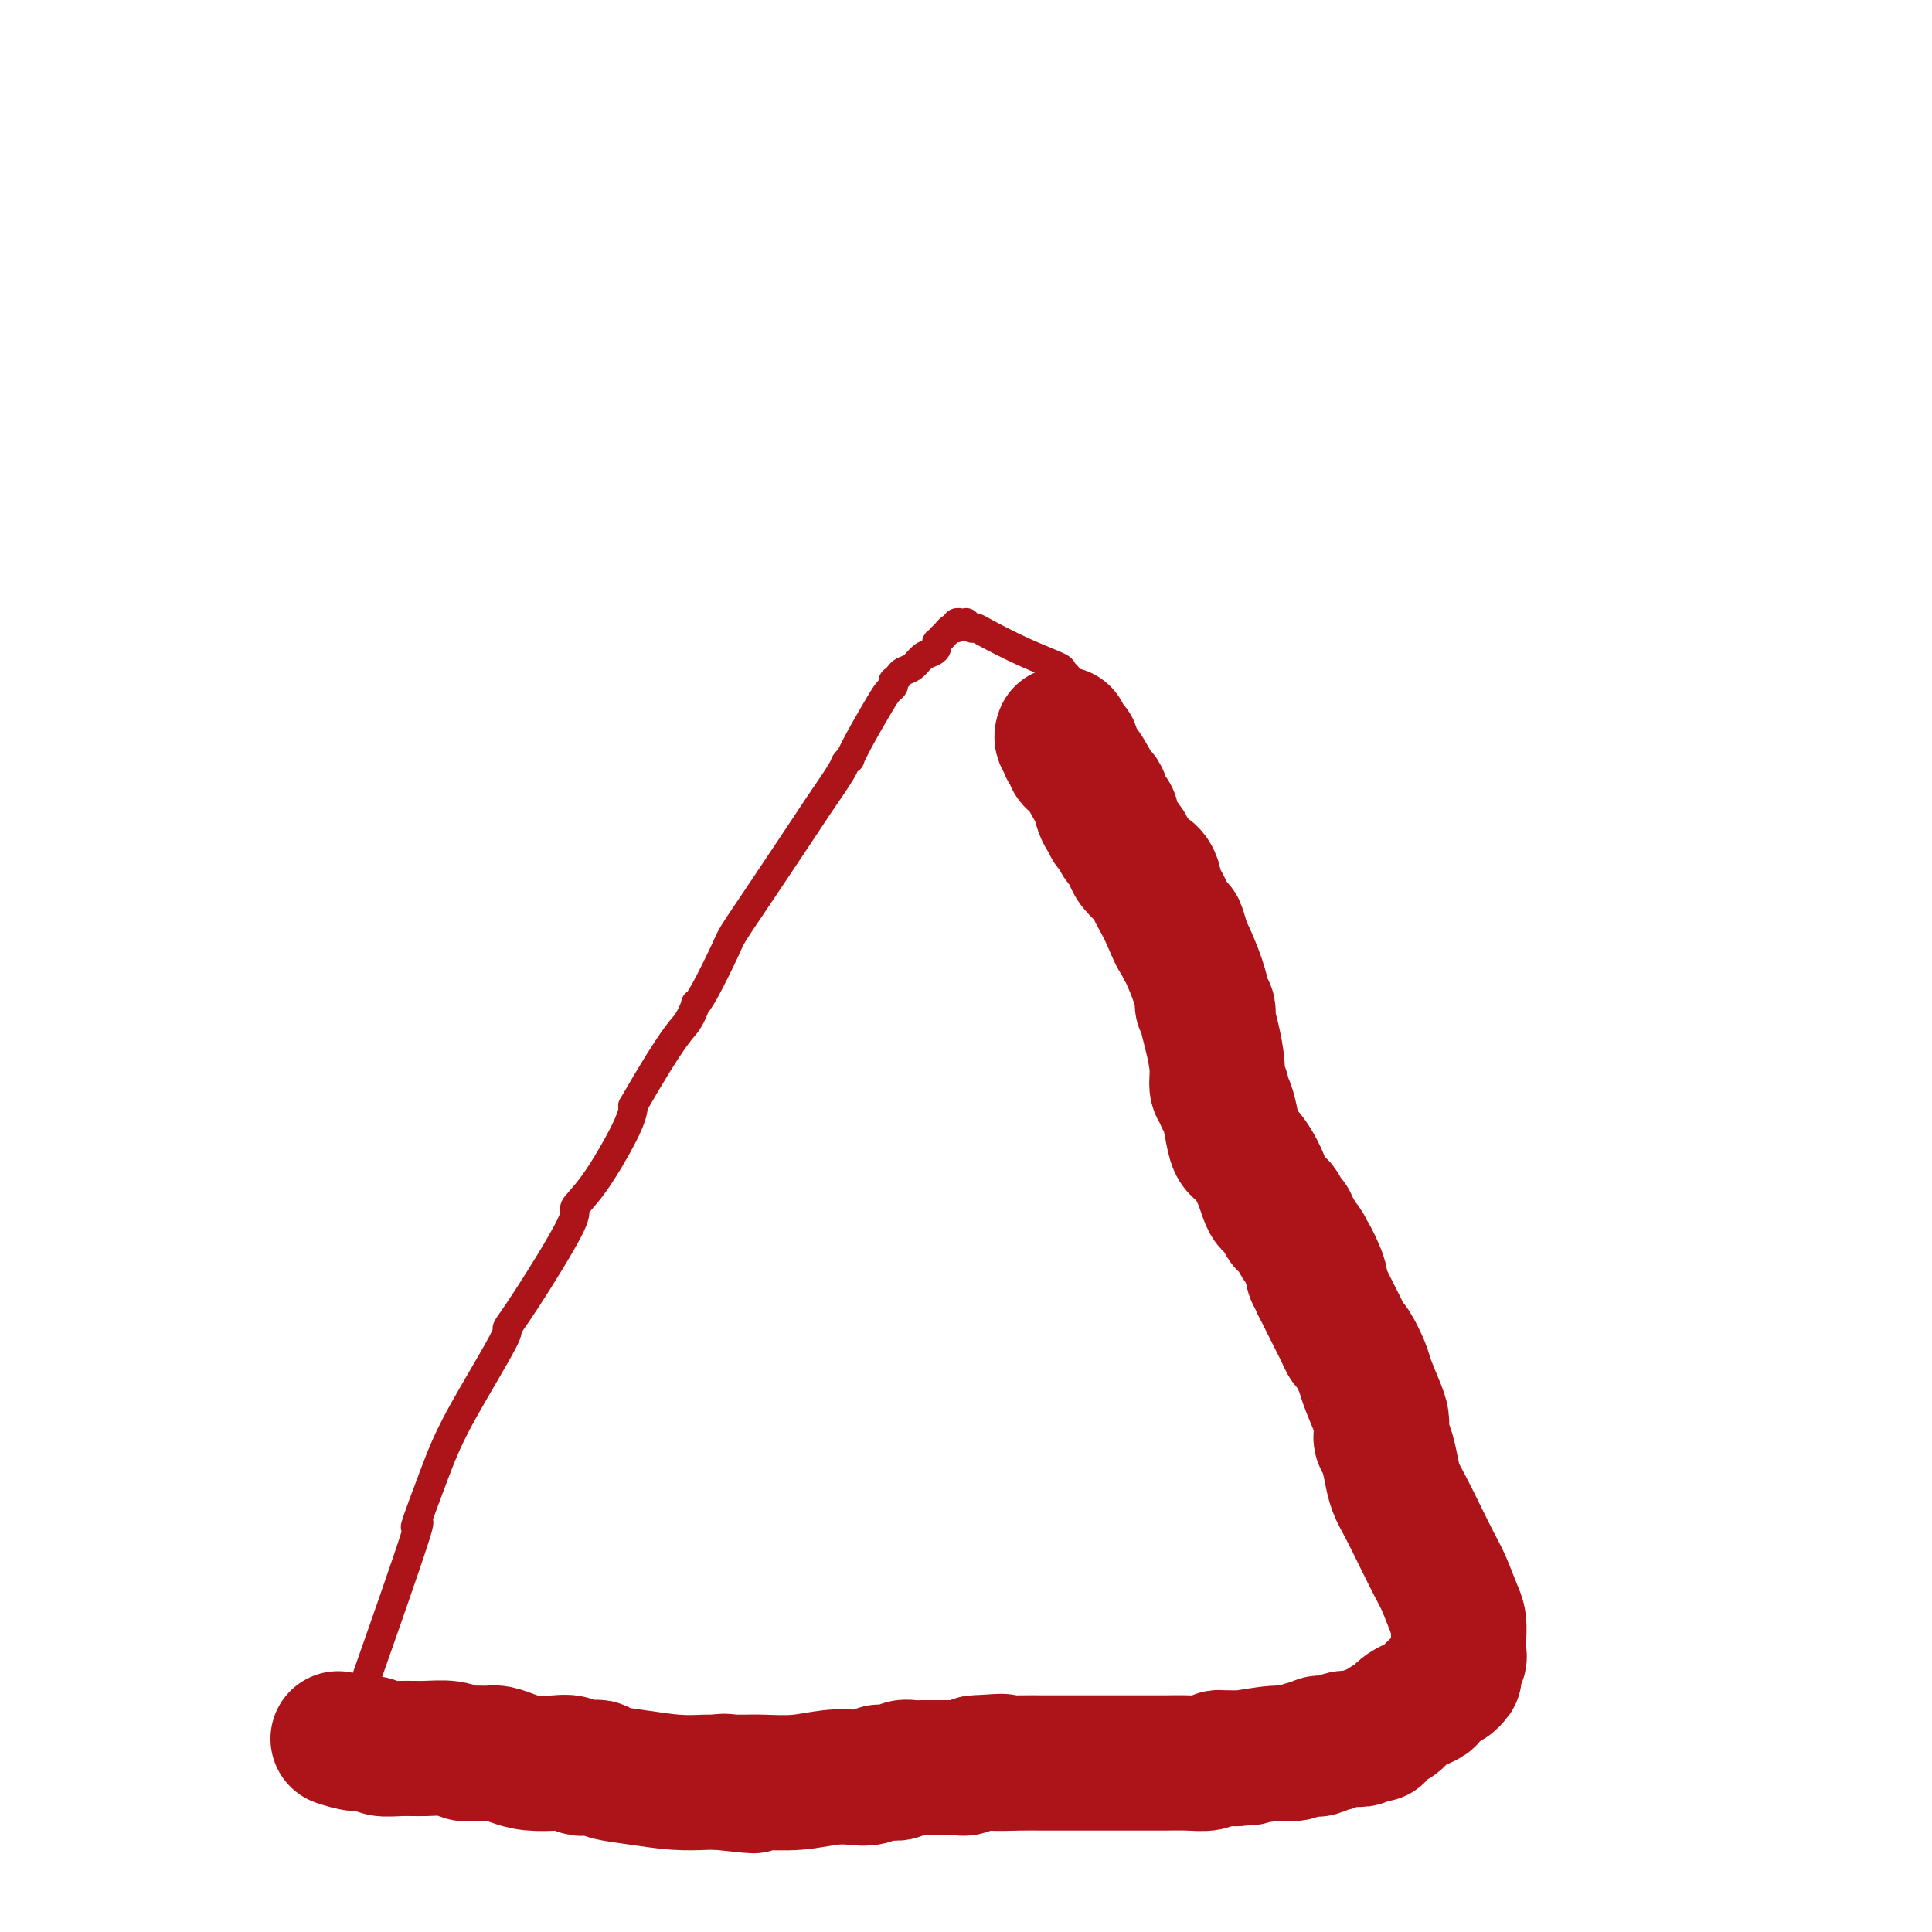
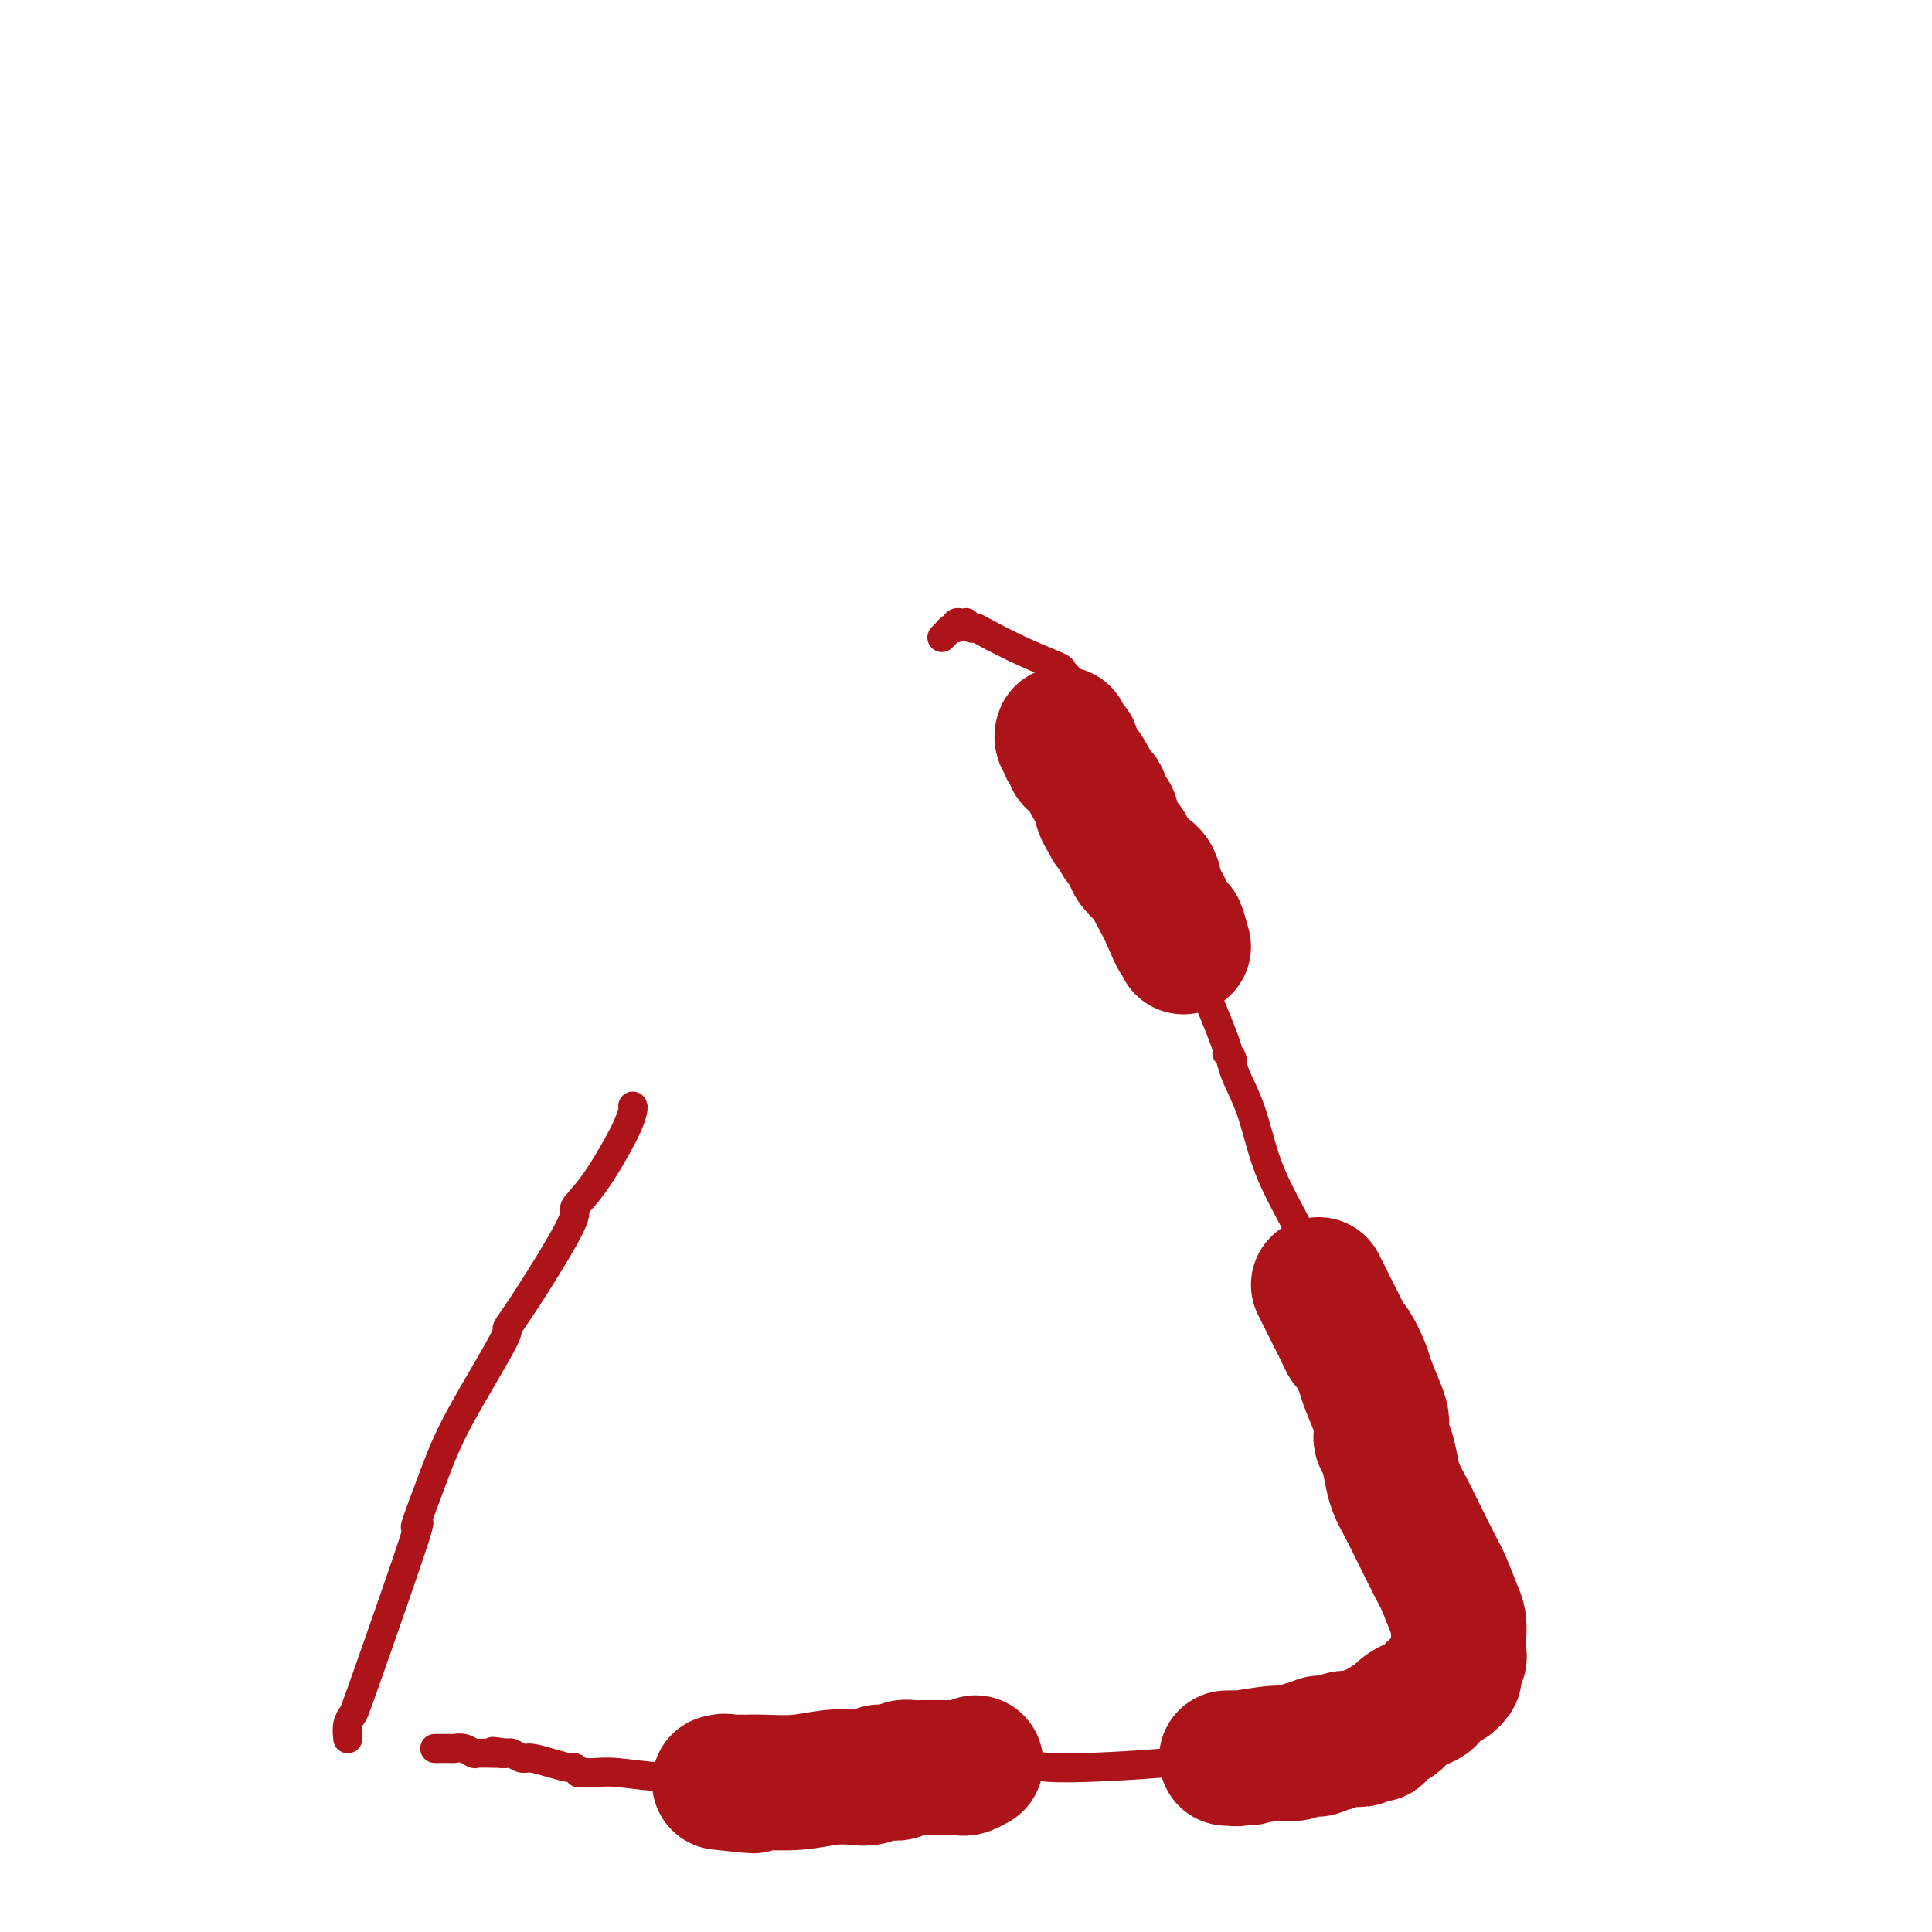
<svg xmlns="http://www.w3.org/2000/svg" viewBox="0 0 400 400" version="1.1">
  <g fill="none" stroke="#AD1419" stroke-width="6" stroke-linecap="round" stroke-linejoin="round">
    <path d="M72,360c-0.106,-1.047 -0.211,-2.094 0,-3c0.211,-0.906 0.739,-1.671 1,-2c0.261,-0.329 0.254,-0.221 3,-8c2.746,-7.779 8.246,-23.446 10,-29c1.754,-5.554 -0.236,-0.995 0,-2c0.236,-1.005 2.699,-7.573 4,-11c1.301,-3.427 1.441,-3.711 2,-5c0.559,-1.289 1.539,-3.582 4,-8c2.461,-4.418 6.404,-10.961 8,-14c1.596,-3.039 0.843,-2.576 1,-3c0.157,-0.424 1.222,-1.736 4,-6c2.778,-4.264 7.270,-11.478 9,-15c1.730,-3.522 0.698,-3.350 1,-4c0.302,-0.650 1.937,-2.123 4,-5c2.063,-2.877 4.556,-7.159 6,-10c1.444,-2.841 1.841,-4.240 2,-5c0.159,-0.760 0.079,-0.880 0,-1" />
-     <path d="M131,229c8.399,-14.587 9.897,-15.554 11,-17c1.103,-1.446 1.813,-3.371 2,-4c0.187,-0.629 -0.147,0.036 0,0c0.147,-0.036 0.776,-0.775 2,-3c1.224,-2.225 3.042,-5.935 4,-8c0.958,-2.065 1.056,-2.483 2,-4c0.944,-1.517 2.735,-4.132 6,-9c3.265,-4.868 8.003,-11.988 10,-15c1.997,-3.012 1.252,-1.915 2,-3c0.748,-1.085 2.989,-4.352 4,-6c1.011,-1.648 0.792,-1.677 1,-2c0.208,-0.323 0.843,-0.941 1,-1c0.157,-0.059 -0.164,0.440 0,0c0.164,-0.440 0.815,-1.821 2,-4c1.185,-2.179 2.905,-5.158 4,-7c1.095,-1.842 1.565,-2.549 2,-3c0.435,-0.451 0.837,-0.646 1,-1c0.163,-0.354 0.088,-0.867 0,-1c-0.088,-0.133 -0.190,0.115 0,0c0.190,-0.115 0.670,-0.594 1,-1c0.330,-0.406 0.509,-0.738 1,-1c0.491,-0.262 1.295,-0.452 2,-1c0.705,-0.548 1.313,-1.452 2,-2c0.687,-0.548 1.455,-0.738 2,-1c0.545,-0.262 0.868,-0.596 1,-1c0.132,-0.404 0.074,-0.878 0,-1c-0.074,-0.122 -0.164,0.108 0,0c0.164,-0.108 0.582,-0.554 1,-1" />
    <path d="M195,132c2.194,-2.327 1.181,-1.145 1,-1c-0.181,0.145 0.472,-0.746 1,-1c0.528,-0.254 0.930,0.128 1,0c0.070,-0.128 -0.192,-0.767 0,-1c0.192,-0.233 0.839,-0.059 1,0c0.161,0.059 -0.164,0.001 0,0c0.164,-0.001 0.816,0.053 1,0c0.184,-0.053 -0.099,-0.212 0,0c0.099,0.212 0.581,0.796 1,1c0.419,0.204 0.777,0.030 1,0c0.223,-0.030 0.312,0.086 2,1c1.688,0.914 4.974,2.626 8,4c3.026,1.374 5.792,2.410 7,3c1.208,0.590 0.859,0.736 1,1c0.141,0.264 0.771,0.647 1,1c0.229,0.353 0.056,0.676 0,1c-0.056,0.324 0.004,0.648 0,1c-0.004,0.352 -0.072,0.732 0,1c0.072,0.268 0.283,0.423 0,1c-0.283,0.577 -1.061,1.575 -1,2c0.061,0.425 0.963,0.278 2,2c1.037,1.722 2.211,5.312 4,9c1.789,3.688 4.192,7.475 6,10c1.808,2.525 3.020,3.787 4,5c0.980,1.213 1.727,2.377 2,3c0.273,0.623 0.074,0.706 0,1c-0.074,0.294 -0.021,0.798 0,1c0.021,0.202 0.011,0.101 0,0" />
    <path d="M238,177c2.795,5.038 0.782,2.133 0,1c-0.782,-1.133 -0.334,-0.494 0,0c0.334,0.494 0.552,0.843 1,2c0.448,1.157 1.125,3.123 4,10c2.875,6.877 7.947,18.664 10,24c2.053,5.336 1.087,4.221 1,4c-0.087,-0.221 0.704,0.453 1,1c0.296,0.547 0.098,0.968 0,1c-0.098,0.032 -0.096,-0.326 0,0c0.096,0.326 0.285,1.336 1,3c0.715,1.664 1.956,3.984 3,7c1.044,3.016 1.891,6.730 3,10c1.109,3.270 2.480,6.096 4,9c1.520,2.904 3.188,5.888 4,8c0.812,2.112 0.767,3.354 1,4c0.233,0.646 0.744,0.697 1,1c0.256,0.303 0.256,0.857 0,1c-0.256,0.143 -0.767,-0.124 -1,0c-0.233,0.124 -0.186,0.641 0,1c0.186,0.359 0.511,0.561 1,2c0.489,1.439 1.140,4.117 2,7c0.860,2.883 1.928,5.972 3,9c1.072,3.028 2.148,5.994 3,8c0.852,2.006 1.482,3.054 2,4c0.518,0.946 0.926,1.792 1,2c0.074,0.208 -0.186,-0.223 0,0c0.186,0.223 0.819,1.098 1,2c0.181,0.902 -0.091,1.829 0,3c0.091,1.171 0.546,2.585 1,4" />
    <path d="M285,305c7.453,21.133 2.586,9.966 1,7c-1.586,-2.966 0.110,2.268 1,5c0.890,2.732 0.975,2.961 1,3c0.025,0.039 -0.009,-0.111 0,0c0.009,0.111 0.063,0.483 0,1c-0.063,0.517 -0.243,1.178 0,2c0.243,0.822 0.907,1.803 1,2c0.093,0.197 -0.386,-0.390 0,2c0.386,2.390 1.638,7.757 2,10c0.362,2.243 -0.166,1.360 0,1c0.166,-0.360 1.025,-0.199 1,0c-0.025,0.199 -0.935,0.436 -1,1c-0.065,0.564 0.714,1.456 1,2c0.286,0.544 0.077,0.738 0,1c-0.077,0.262 -0.023,0.590 0,1c0.023,0.410 0.016,0.902 0,1c-0.016,0.098 -0.042,-0.198 0,0c0.042,0.198 0.152,0.892 0,1c-0.152,0.108 -0.564,-0.368 -1,0c-0.436,0.368 -0.895,1.580 -1,2c-0.105,0.420 0.145,0.049 -1,1c-1.145,0.951 -3.684,3.226 -6,5c-2.316,1.774 -4.410,3.049 -6,4c-1.590,0.951 -2.678,1.578 -3,2c-0.322,0.422 0.120,0.639 0,1c-0.120,0.361 -0.801,0.866 -1,1c-0.199,0.134 0.086,-0.105 0,0c-0.086,0.105 -0.543,0.552 -1,1" />
    <path d="M272,362c-4.257,2.737 -4.898,0.581 -5,0c-0.102,-0.581 0.337,0.414 -3,1c-3.337,0.586 -10.449,0.765 -14,1c-3.551,0.235 -3.540,0.528 -9,1c-5.460,0.472 -16.391,1.125 -22,1c-5.609,-0.125 -5.894,-1.028 -6,-1c-0.106,0.028 -0.031,0.987 0,1c0.031,0.013 0.020,-0.920 -1,-1c-1.020,-0.080 -3.049,0.692 -6,1c-2.951,0.308 -6.826,0.152 -10,0c-3.174,-0.152 -5.649,-0.299 -9,0c-3.351,0.299 -7.579,1.043 -12,1c-4.421,-0.043 -9.035,-0.873 -13,-1c-3.965,-0.127 -7.280,0.449 -11,1c-3.720,0.551 -7.843,1.077 -12,1c-4.157,-0.077 -8.347,-0.757 -11,-1c-2.653,-0.243 -3.769,-0.050 -5,0c-1.231,0.050 -2.576,-0.042 -3,0c-0.424,0.042 0.073,0.217 0,0c-0.073,-0.217 -0.715,-0.828 -1,-1c-0.285,-0.172 -0.212,0.094 -1,0c-0.788,-0.094 -2.435,-0.547 -4,-1c-1.565,-0.453 -3.046,-0.906 -4,-1c-0.954,-0.094 -1.379,0.171 -2,0c-0.621,-0.171 -1.436,-0.777 -2,-1c-0.564,-0.223 -0.875,-0.064 -1,0c-0.125,0.064 -0.062,0.032 0,0" />
    <path d="M105,363c-5.425,-0.774 -1.986,-0.208 -1,0c0.986,0.208 -0.480,0.057 -1,0c-0.520,-0.057 -0.092,-0.019 0,0c0.092,0.019 -0.150,0.019 -1,0c-0.850,-0.019 -2.307,-0.058 -3,0c-0.693,0.058 -0.620,0.212 -1,0c-0.380,-0.212 -1.211,-0.789 -2,-1c-0.789,-0.211 -1.536,-0.057 -2,0c-0.464,0.057 -0.645,0.015 -1,0c-0.355,-0.015 -0.883,-0.004 -1,0c-0.117,0.004 0.179,0.001 0,0c-0.179,-0.001 -0.831,-0.000 -1,0c-0.169,0.000 0.147,0.000 0,0c-0.147,-0.000 -0.756,-0.000 -1,0c-0.244,0.000 -0.122,0.000 0,0" />
  </g>
  <g fill="none" stroke="#AD1419" stroke-width="28" stroke-linecap="round" stroke-linejoin="round">
-     <path d="M70,360c1.387,0.453 2.775,0.906 4,1c1.225,0.094 2.288,-0.172 3,0c0.712,0.172 1.073,0.782 2,1c0.927,0.218 2.421,0.044 4,0c1.579,-0.044 3.242,0.041 5,0c1.758,-0.041 3.611,-0.208 5,0c1.389,0.208 2.314,0.791 3,1c0.686,0.209 1.133,0.046 2,0c0.867,-0.046 2.154,0.026 3,0c0.846,-0.026 1.252,-0.152 2,0c0.748,0.152 1.839,0.580 3,1c1.161,0.420 2.391,0.830 4,1c1.609,0.170 3.597,0.098 5,0c1.403,-0.098 2.221,-0.222 3,0c0.779,0.222 1.518,0.791 2,1c0.482,0.209 0.707,0.059 1,0c0.293,-0.059 0.655,-0.027 1,0c0.345,0.027 0.674,0.050 1,0c0.326,-0.050 0.650,-0.171 1,0c0.350,0.171 0.726,0.634 2,1c1.274,0.366 3.444,0.634 6,1c2.556,0.366 5.496,0.829 8,1c2.504,0.171 4.573,0.049 6,0c1.427,-0.049 2.214,-0.024 3,0" />
    <path d="M149,369c12.608,1.392 4.628,0.373 2,0c-2.628,-0.373 0.097,-0.099 1,0c0.903,0.099 -0.017,0.023 0,0c0.017,-0.023 0.970,0.008 2,0c1.030,-0.008 2.138,-0.054 4,0c1.862,0.054 4.479,0.207 7,0c2.521,-0.207 4.948,-0.773 7,-1c2.052,-0.227 3.731,-0.113 5,0c1.269,0.113 2.129,0.226 3,0c0.871,-0.226 1.754,-0.793 2,-1c0.246,-0.207 -0.146,-0.056 0,0c0.146,0.056 0.831,0.016 1,0c0.169,-0.016 -0.177,-0.008 0,0c0.177,0.008 0.877,0.016 1,0c0.123,-0.016 -0.330,-0.057 0,0c0.330,0.057 1.443,0.211 2,0c0.557,-0.211 0.559,-0.789 1,-1c0.441,-0.211 1.323,-0.057 2,0c0.677,0.057 1.151,0.015 2,0c0.849,-0.015 2.073,-0.004 3,0c0.927,0.004 1.557,0.002 2,0c0.443,-0.002 0.699,-0.003 1,0c0.301,0.003 0.648,0.011 1,0c0.352,-0.011 0.710,-0.041 1,0c0.290,0.041 0.511,0.155 1,0c0.489,-0.155 1.244,-0.577 2,-1" />
-     <path d="M202,365c8.867,-0.619 4.535,-0.166 4,0c-0.535,0.166 2.726,0.044 5,0c2.274,-0.044 3.561,-0.012 5,0c1.439,0.012 3.031,0.003 4,0c0.969,-0.003 1.317,-0.001 2,0c0.683,0.001 1.703,0.000 2,0c0.297,-0.000 -0.127,-0.000 0,0c0.127,0.000 0.807,0.000 1,0c0.193,-0.000 -0.100,-0.000 0,0c0.100,0.000 0.592,0.000 1,0c0.408,-0.000 0.730,-0.000 1,0c0.270,0.000 0.488,0.000 1,0c0.512,-0.000 1.318,-0.000 2,0c0.682,0.000 1.240,0.000 2,0c0.760,-0.000 1.723,-0.000 2,0c0.277,0.000 -0.133,0.000 0,0c0.133,-0.000 0.808,-0.000 1,0c0.192,0.000 -0.099,0.000 0,0c0.099,-0.000 0.588,-0.000 1,0c0.412,0.000 0.747,0.001 1,0c0.253,-0.001 0.425,-0.004 1,0c0.575,0.004 1.554,0.015 3,0c1.446,-0.015 3.358,-0.057 5,0c1.642,0.057 3.015,0.211 4,0c0.985,-0.211 1.584,-0.789 2,-1c0.416,-0.211 0.651,-0.057 1,0c0.349,0.057 0.814,0.016 1,0c0.186,-0.016 0.093,-0.008 0,0" />
    <path d="M254,364c8.277,-0.150 2.970,-0.025 1,0c-1.970,0.025 -0.603,-0.050 0,0c0.603,0.050 0.441,0.223 2,0c1.559,-0.223 4.839,-0.843 7,-1c2.161,-0.157 3.204,0.150 4,0c0.796,-0.150 1.345,-0.759 2,-1c0.655,-0.241 1.418,-0.116 2,0c0.582,0.116 0.985,0.224 1,0c0.015,-0.224 -0.358,-0.778 0,-1c0.358,-0.222 1.448,-0.111 2,0c0.552,0.111 0.566,0.222 1,0c0.434,-0.222 1.287,-0.778 2,-1c0.713,-0.222 1.286,-0.111 2,0c0.714,0.111 1.568,0.223 2,0c0.432,-0.223 0.444,-0.781 1,-1c0.556,-0.219 1.658,-0.099 2,0c0.342,0.099 -0.077,0.179 0,0c0.077,-0.179 0.648,-0.615 1,-1c0.352,-0.385 0.485,-0.718 1,-1c0.515,-0.282 1.412,-0.513 2,-1c0.588,-0.487 0.868,-1.230 2,-2c1.132,-0.770 3.118,-1.567 4,-2c0.882,-0.433 0.661,-0.501 1,-1c0.339,-0.499 1.240,-1.428 2,-2c0.760,-0.572 1.380,-0.786 2,-1" />
    <path d="M300,348c2.255,-1.874 0.394,-1.060 0,-1c-0.394,0.060 0.679,-0.636 1,-1c0.321,-0.364 -0.110,-0.396 0,-1c0.110,-0.604 0.762,-1.779 1,-2c0.238,-0.221 0.062,0.512 0,0c-0.062,-0.512 -0.009,-2.269 0,-3c0.009,-0.731 -0.027,-0.437 0,-1c0.027,-0.563 0.118,-1.982 0,-3c-0.118,-1.018 -0.444,-1.633 -1,-3c-0.556,-1.367 -1.343,-3.485 -2,-5c-0.657,-1.515 -1.184,-2.428 -2,-4c-0.816,-1.572 -1.920,-3.804 -3,-6c-1.080,-2.196 -2.135,-4.357 -3,-6c-0.865,-1.643 -1.538,-2.769 -2,-4c-0.462,-1.231 -0.712,-2.567 -1,-4c-0.288,-1.433 -0.612,-2.964 -1,-4c-0.388,-1.036 -0.838,-1.577 -1,-2c-0.162,-0.423 -0.036,-0.729 0,-1c0.036,-0.271 -0.017,-0.507 0,-1c0.017,-0.493 0.103,-1.243 0,-2c-0.103,-0.757 -0.395,-1.522 -1,-3c-0.605,-1.478 -1.523,-3.668 -2,-5c-0.477,-1.332 -0.512,-1.804 -1,-3c-0.488,-1.196 -1.430,-3.115 -2,-4c-0.570,-0.885 -0.769,-0.737 -1,-1c-0.231,-0.263 -0.495,-0.936 -1,-2c-0.505,-1.064 -1.251,-2.517 -2,-4c-0.749,-1.483 -1.500,-2.995 -2,-4c-0.500,-1.005 -0.750,-1.502 -1,-2" />
-     <path d="M273,266c-4.422,-11.308 -0.978,-4.578 0,-2c0.978,2.578 -0.512,1.004 -1,0c-0.488,-1.004 0.024,-1.439 0,-2c-0.024,-0.561 -0.585,-1.249 -1,-2c-0.415,-0.751 -0.685,-1.565 -1,-2c-0.315,-0.435 -0.676,-0.492 -1,-1c-0.324,-0.508 -0.611,-1.468 -1,-2c-0.389,-0.532 -0.881,-0.636 -1,-1c-0.119,-0.364 0.135,-0.987 0,-1c-0.135,-0.013 -0.659,0.585 -1,0c-0.341,-0.585 -0.501,-2.354 -1,-3c-0.499,-0.646 -1.338,-0.171 -2,-1c-0.662,-0.829 -1.147,-2.964 -2,-5c-0.853,-2.036 -2.075,-3.974 -3,-5c-0.925,-1.026 -1.553,-1.140 -2,-2c-0.447,-0.860 -0.712,-2.466 -1,-4c-0.288,-1.534 -0.598,-2.995 -1,-4c-0.402,-1.005 -0.895,-1.552 -1,-2c-0.105,-0.448 0.178,-0.796 0,-1c-0.178,-0.204 -0.819,-0.264 -1,-1c-0.181,-0.736 0.096,-2.147 0,-4c-0.096,-1.853 -0.566,-4.146 -1,-6c-0.434,-1.854 -0.834,-3.268 -1,-4c-0.166,-0.732 -0.099,-0.781 0,-1c0.099,-0.219 0.230,-0.608 0,-1c-0.230,-0.392 -0.822,-0.788 -1,-1c-0.178,-0.212 0.057,-0.239 0,-1c-0.057,-0.761 -0.407,-2.256 -1,-4c-0.593,-1.744 -1.429,-3.739 -2,-5c-0.571,-1.261 -0.877,-1.789 -1,-2c-0.123,-0.211 -0.061,-0.106 0,0" />
    <path d="M245,196c-1.835,-6.610 -0.922,-2.635 -1,-2c-0.078,0.635 -1.147,-2.071 -2,-4c-0.853,-1.929 -1.490,-3.081 -2,-4c-0.510,-0.919 -0.892,-1.605 -1,-2c-0.108,-0.395 0.059,-0.501 0,-1c-0.059,-0.499 -0.345,-1.393 -1,-2c-0.655,-0.607 -1.681,-0.926 -2,-1c-0.319,-0.074 0.069,0.097 0,0c-0.069,-0.097 -0.596,-0.464 -1,-1c-0.404,-0.536 -0.686,-1.243 -1,-2c-0.314,-0.757 -0.659,-1.564 -1,-2c-0.341,-0.436 -0.679,-0.499 -1,-1c-0.321,-0.501 -0.625,-1.439 -1,-2c-0.375,-0.561 -0.822,-0.746 -1,-1c-0.178,-0.254 -0.086,-0.579 0,-1c0.086,-0.421 0.167,-0.940 0,-1c-0.167,-0.060 -0.582,0.339 -1,0c-0.418,-0.339 -0.839,-1.415 -1,-2c-0.161,-0.585 -0.061,-0.680 0,-1c0.061,-0.320 0.084,-0.864 0,-1c-0.084,-0.136 -0.275,0.136 -1,-1c-0.725,-1.136 -1.984,-3.682 -3,-5c-1.016,-1.318 -1.788,-1.410 -2,-2c-0.212,-0.590 0.136,-1.678 0,-2c-0.136,-0.322 -0.755,0.121 -1,0c-0.245,-0.121 -0.117,-0.806 0,-1c0.117,-0.194 0.224,0.102 0,0c-0.224,-0.102 -0.778,-0.600 -1,-1c-0.222,-0.400 -0.111,-0.700 0,-1" />
  </g>
</svg>